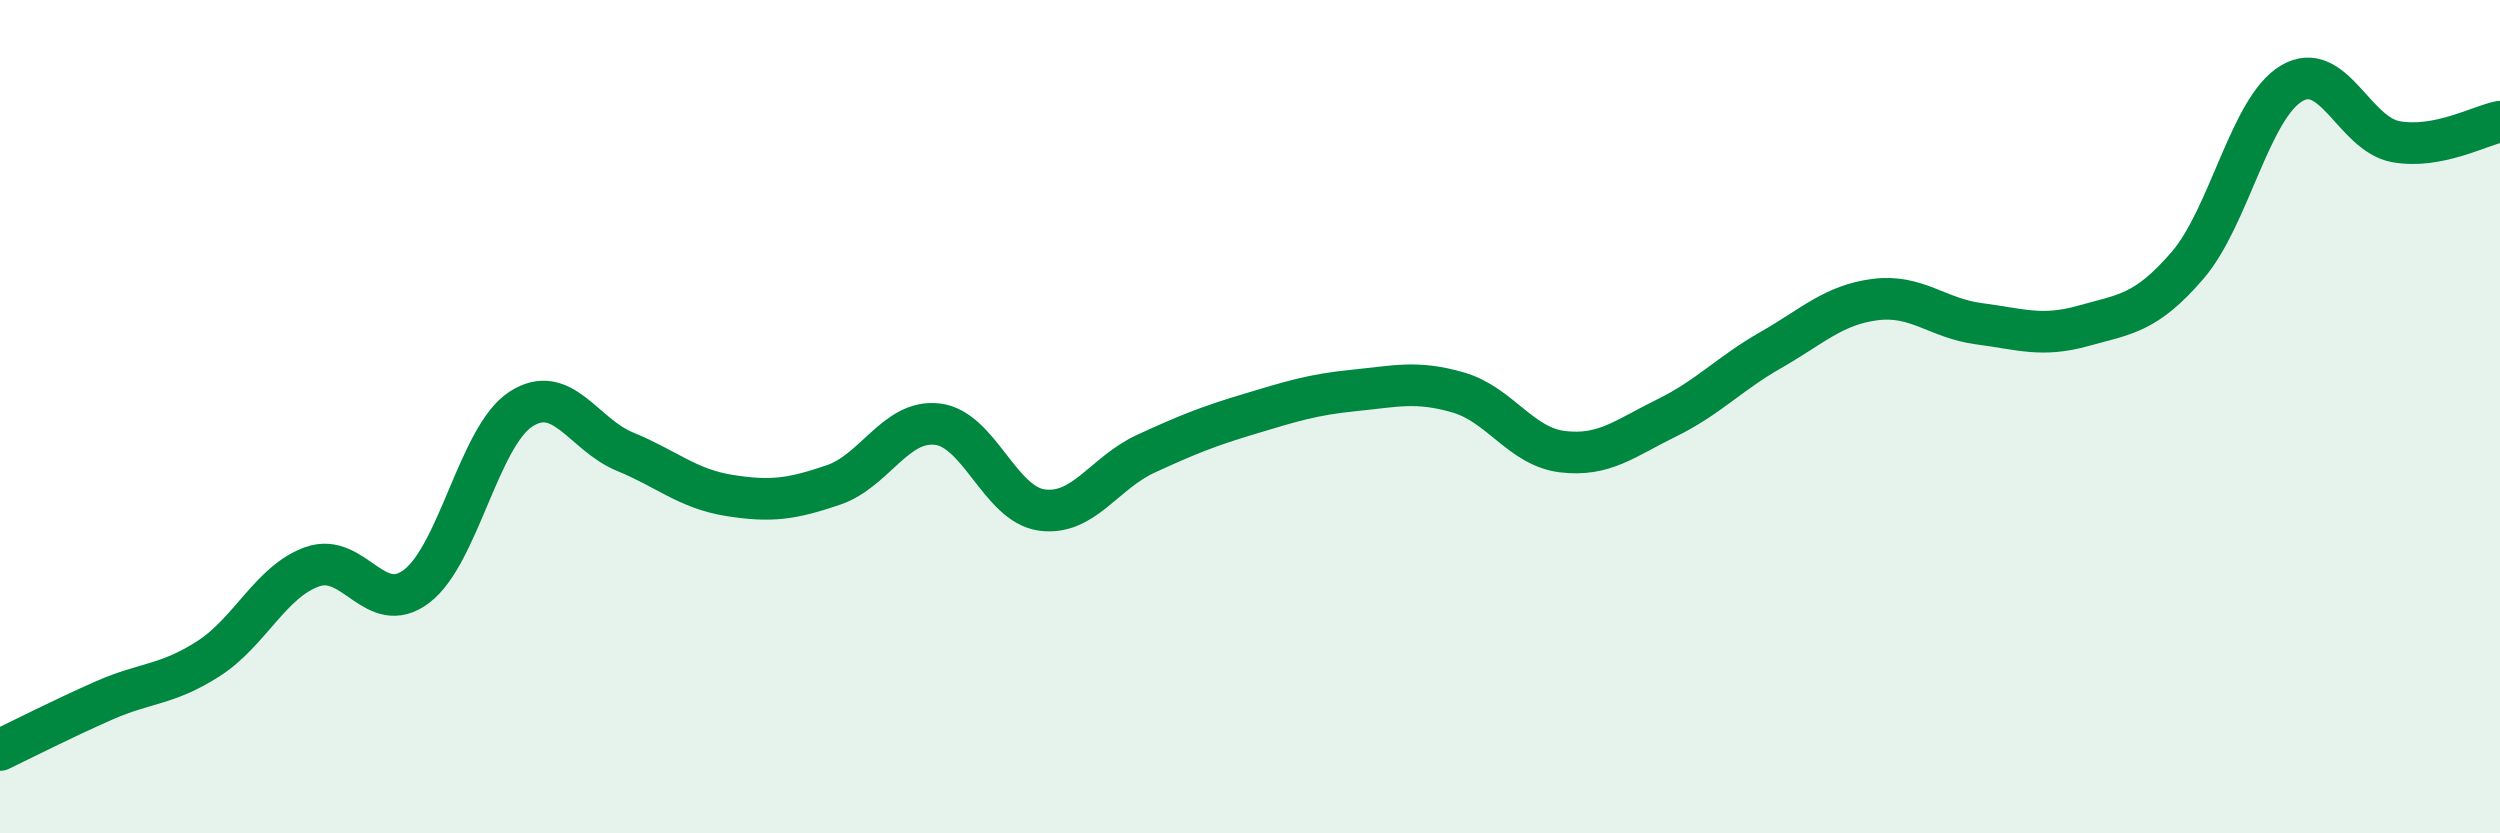
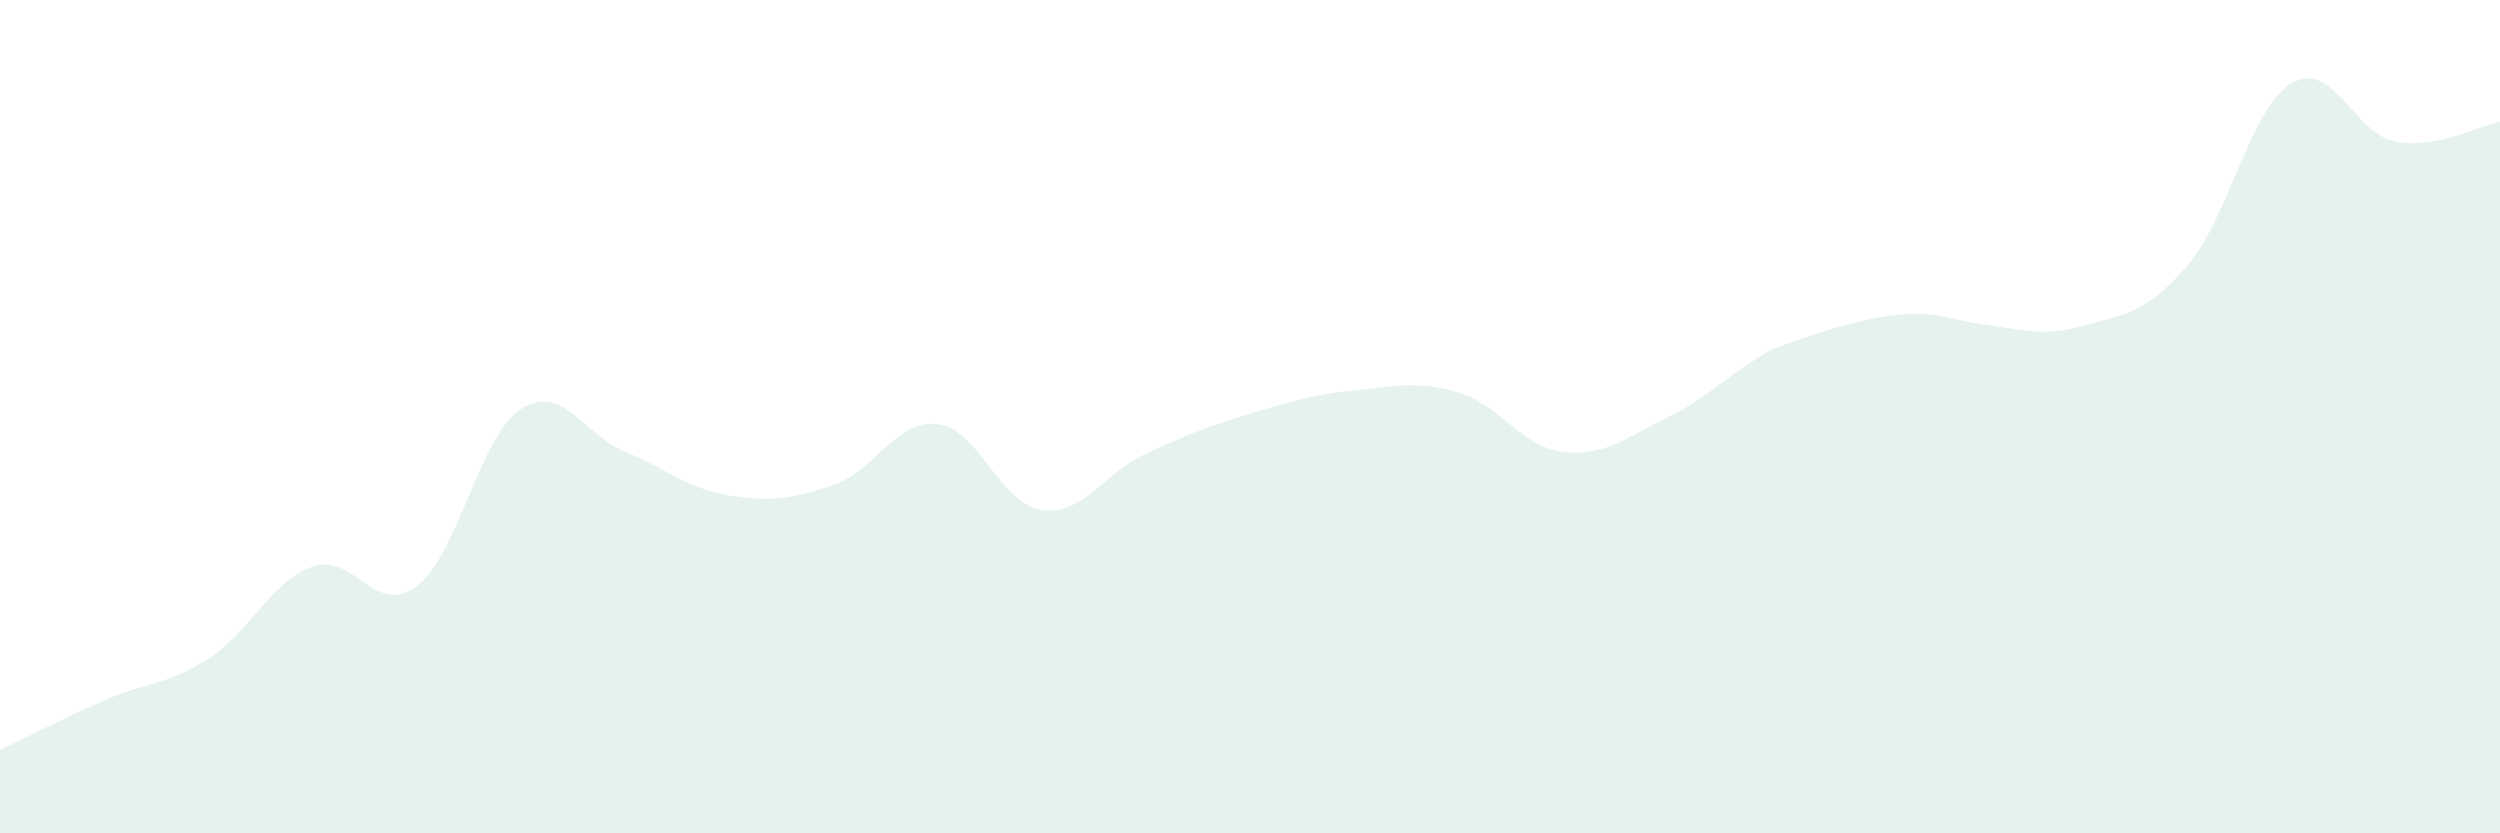
<svg xmlns="http://www.w3.org/2000/svg" width="60" height="20" viewBox="0 0 60 20">
-   <path d="M 0,18 C 0.5,17.76 1.5,17.25 2.5,16.81 C 3.5,16.37 4,16.45 5,15.81 C 6,15.17 6.5,13.95 7.5,13.6 C 8.5,13.25 9,14.83 10,14.07 C 11,13.31 11.5,10.47 12.5,9.82 C 13.5,9.17 14,10.43 15,10.84 C 16,11.25 16.5,11.73 17.5,11.89 C 18.5,12.05 19,11.98 20,11.64 C 21,11.3 21.5,10.06 22.5,10.18 C 23.5,10.3 24,12.1 25,12.24 C 26,12.38 26.5,11.35 27.5,10.89 C 28.5,10.43 29,10.23 30,9.93 C 31,9.63 31.5,9.47 32.5,9.37 C 33.5,9.27 34,9.13 35,9.42 C 36,9.71 36.5,10.72 37.5,10.84 C 38.5,10.96 39,10.52 40,10.03 C 41,9.54 41.5,8.97 42.5,8.4 C 43.5,7.83 44,7.32 45,7.19 C 46,7.06 46.5,7.64 47.5,7.77 C 48.5,7.9 49,8.1 50,7.82 C 51,7.54 51.5,7.53 52.5,6.37 C 53.5,5.21 54,2.59 55,2 C 56,1.41 56.5,3.22 57.5,3.4 C 58.5,3.58 59.5,3.02 60,2.92L60 20L0 20Z" fill="#008740" opacity="0.1" stroke-linecap="round" stroke-linejoin="round" />
-   <path d="M 0,18 C 0.5,17.76 1.5,17.25 2.5,16.81 C 3.5,16.37 4,16.45 5,15.81 C 6,15.17 6.5,13.95 7.5,13.6 C 8.5,13.25 9,14.83 10,14.07 C 11,13.31 11.5,10.47 12.5,9.82 C 13.5,9.17 14,10.43 15,10.84 C 16,11.25 16.5,11.73 17.5,11.89 C 18.5,12.05 19,11.98 20,11.64 C 21,11.3 21.5,10.06 22.5,10.18 C 23.5,10.3 24,12.1 25,12.24 C 26,12.38 26.5,11.35 27.5,10.89 C 28.5,10.43 29,10.23 30,9.93 C 31,9.63 31.5,9.47 32.5,9.37 C 33.5,9.27 34,9.13 35,9.42 C 36,9.71 36.5,10.72 37.5,10.84 C 38.5,10.96 39,10.52 40,10.03 C 41,9.54 41.5,8.97 42.5,8.4 C 43.5,7.83 44,7.32 45,7.19 C 46,7.06 46.5,7.64 47.5,7.77 C 48.5,7.9 49,8.1 50,7.82 C 51,7.54 51.5,7.53 52.5,6.37 C 53.5,5.21 54,2.59 55,2 C 56,1.41 56.5,3.22 57.5,3.4 C 58.5,3.58 59.5,3.02 60,2.92" stroke="#008740" stroke-width="1" fill="none" stroke-linecap="round" stroke-linejoin="round" />
+   <path d="M 0,18 C 0.5,17.76 1.5,17.25 2.5,16.81 C 3.5,16.37 4,16.45 5,15.81 C 6,15.17 6.5,13.95 7.5,13.6 C 8.5,13.25 9,14.83 10,14.07 C 11,13.31 11.5,10.47 12.5,9.82 C 13.5,9.17 14,10.43 15,10.84 C 16,11.25 16.5,11.73 17.5,11.89 C 18.5,12.05 19,11.98 20,11.64 C 21,11.3 21.5,10.06 22.5,10.18 C 23.5,10.3 24,12.1 25,12.24 C 26,12.38 26.5,11.35 27.5,10.89 C 28.5,10.43 29,10.23 30,9.93 C 31,9.63 31.5,9.47 32.5,9.37 C 33.5,9.27 34,9.13 35,9.42 C 36,9.71 36.5,10.72 37.5,10.84 C 38.5,10.96 39,10.52 40,10.03 C 41,9.54 41.5,8.97 42.5,8.4 C 46,7.06 46.5,7.64 47.5,7.77 C 48.5,7.9 49,8.1 50,7.82 C 51,7.54 51.5,7.53 52.5,6.37 C 53.5,5.21 54,2.59 55,2 C 56,1.41 56.5,3.22 57.5,3.4 C 58.5,3.58 59.5,3.02 60,2.92L60 20L0 20Z" fill="#008740" opacity="0.1" stroke-linecap="round" stroke-linejoin="round" />
</svg>